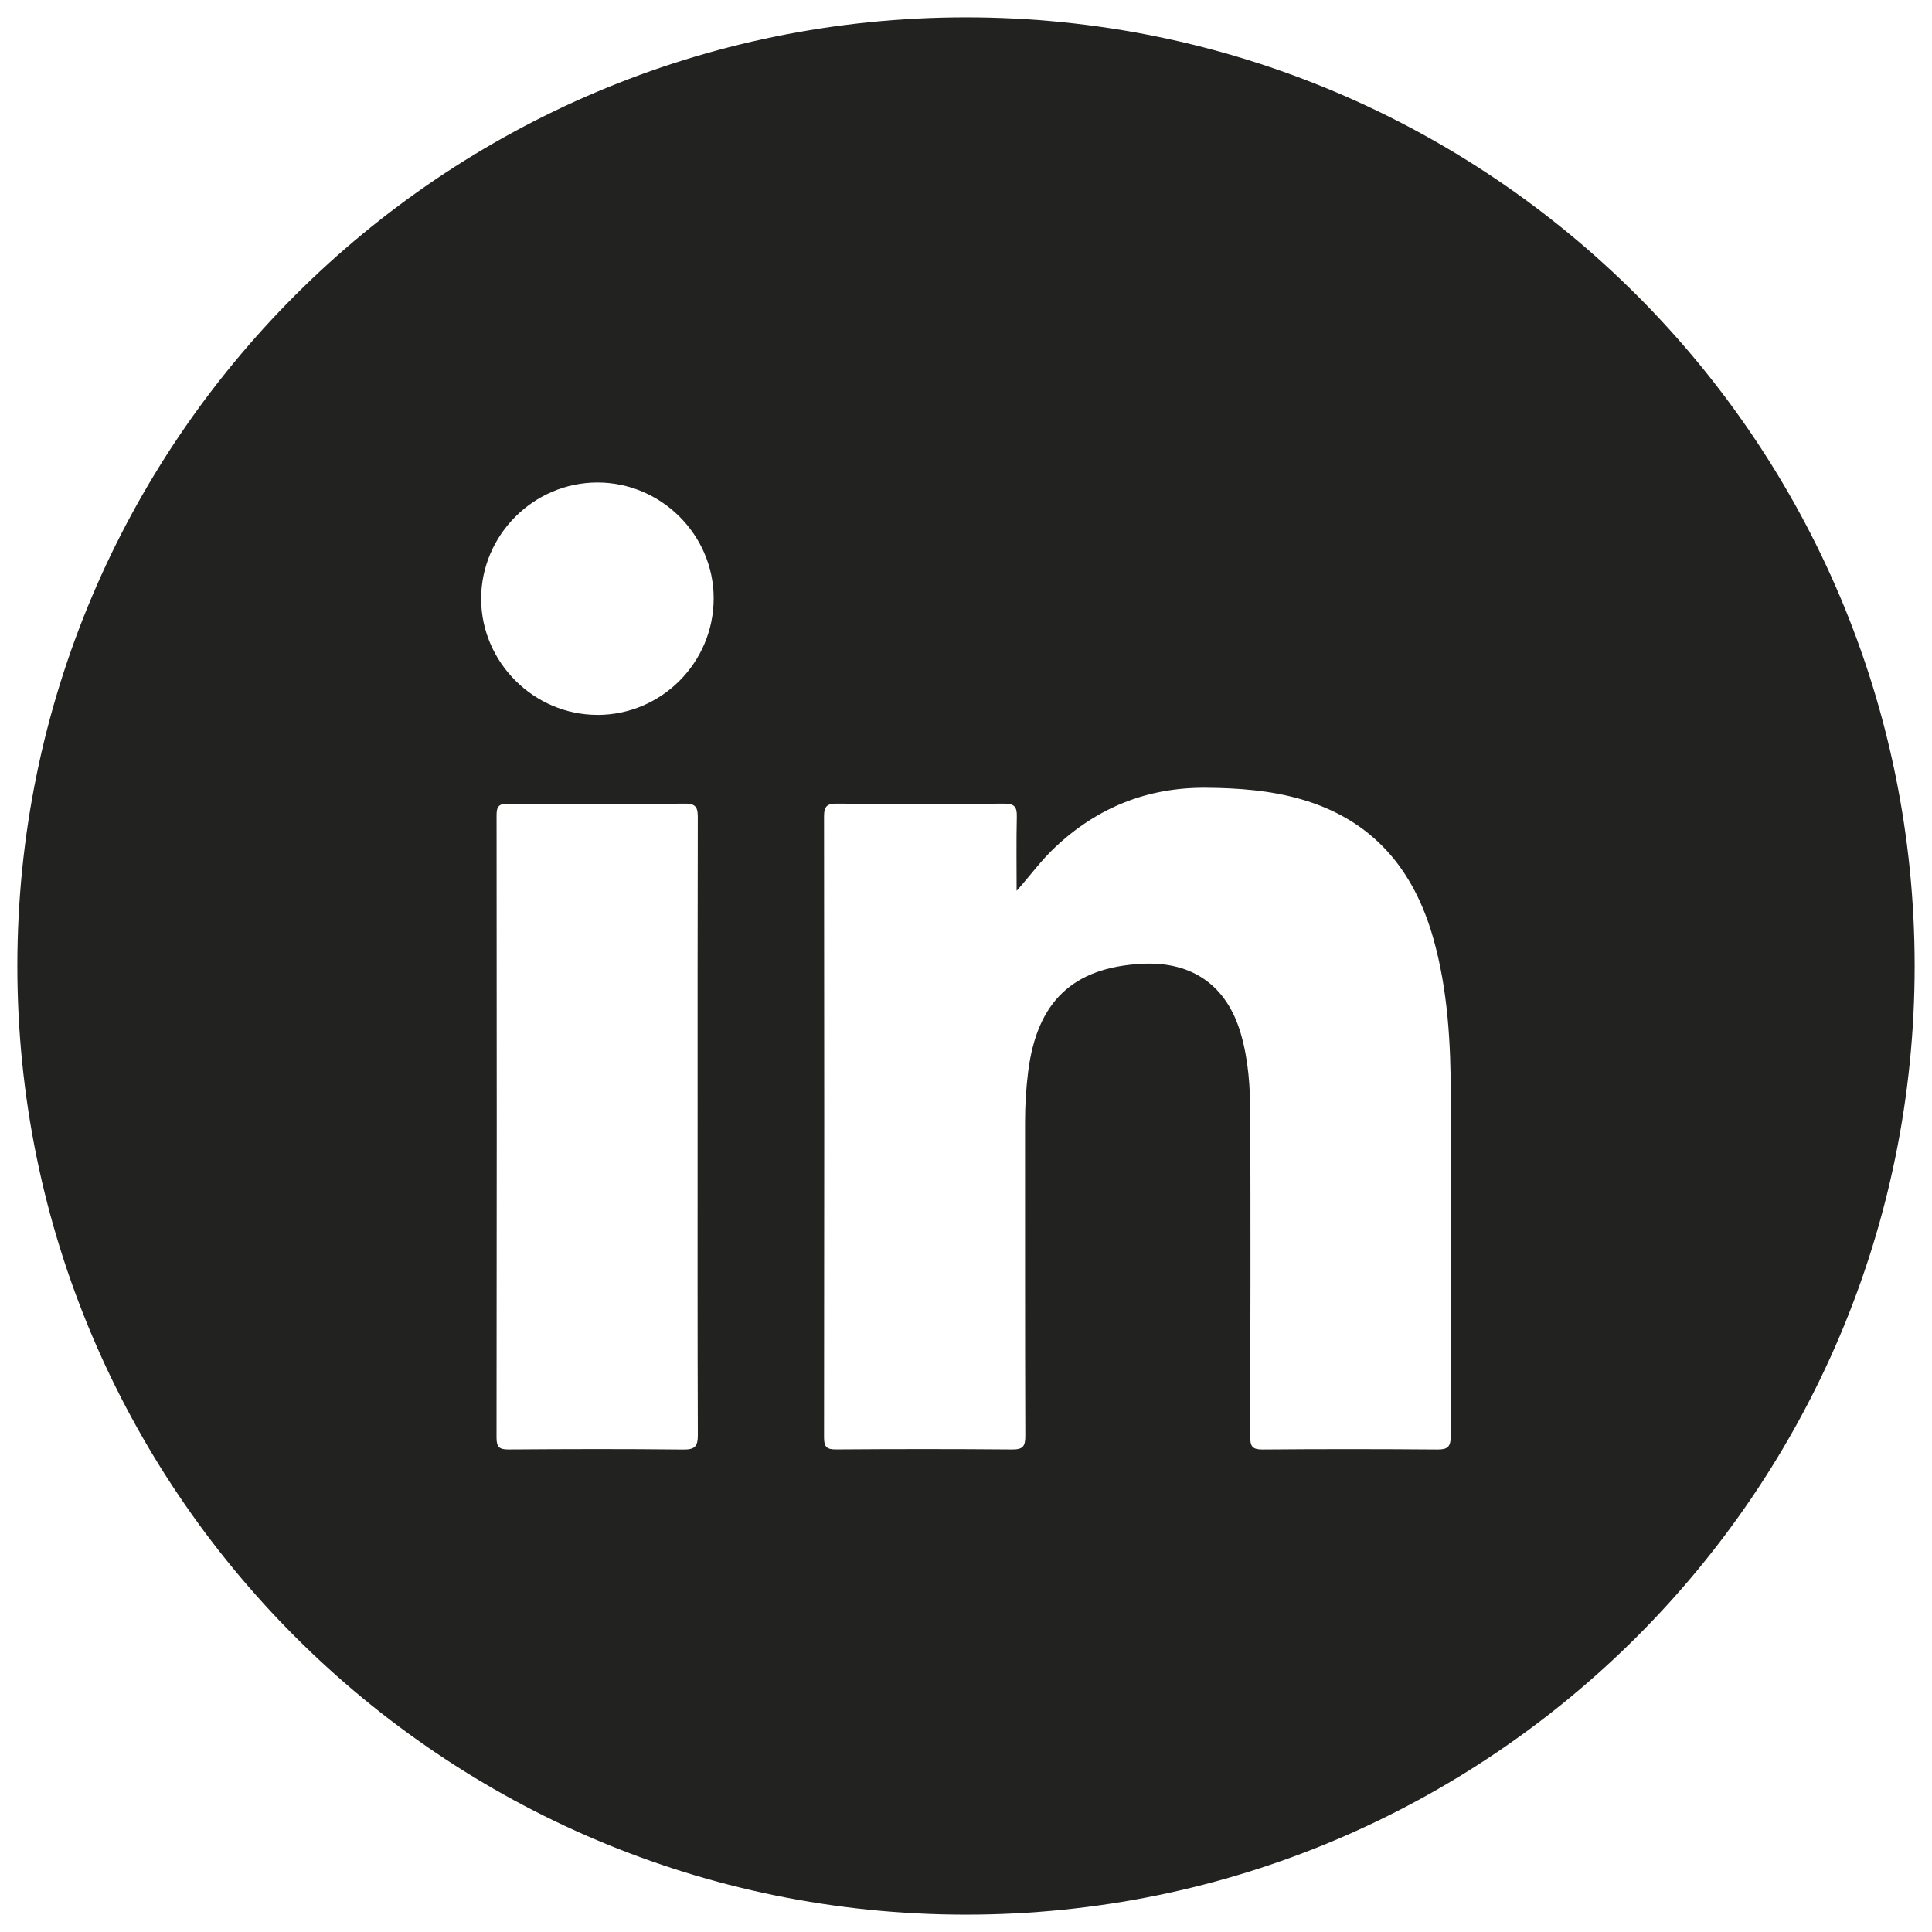
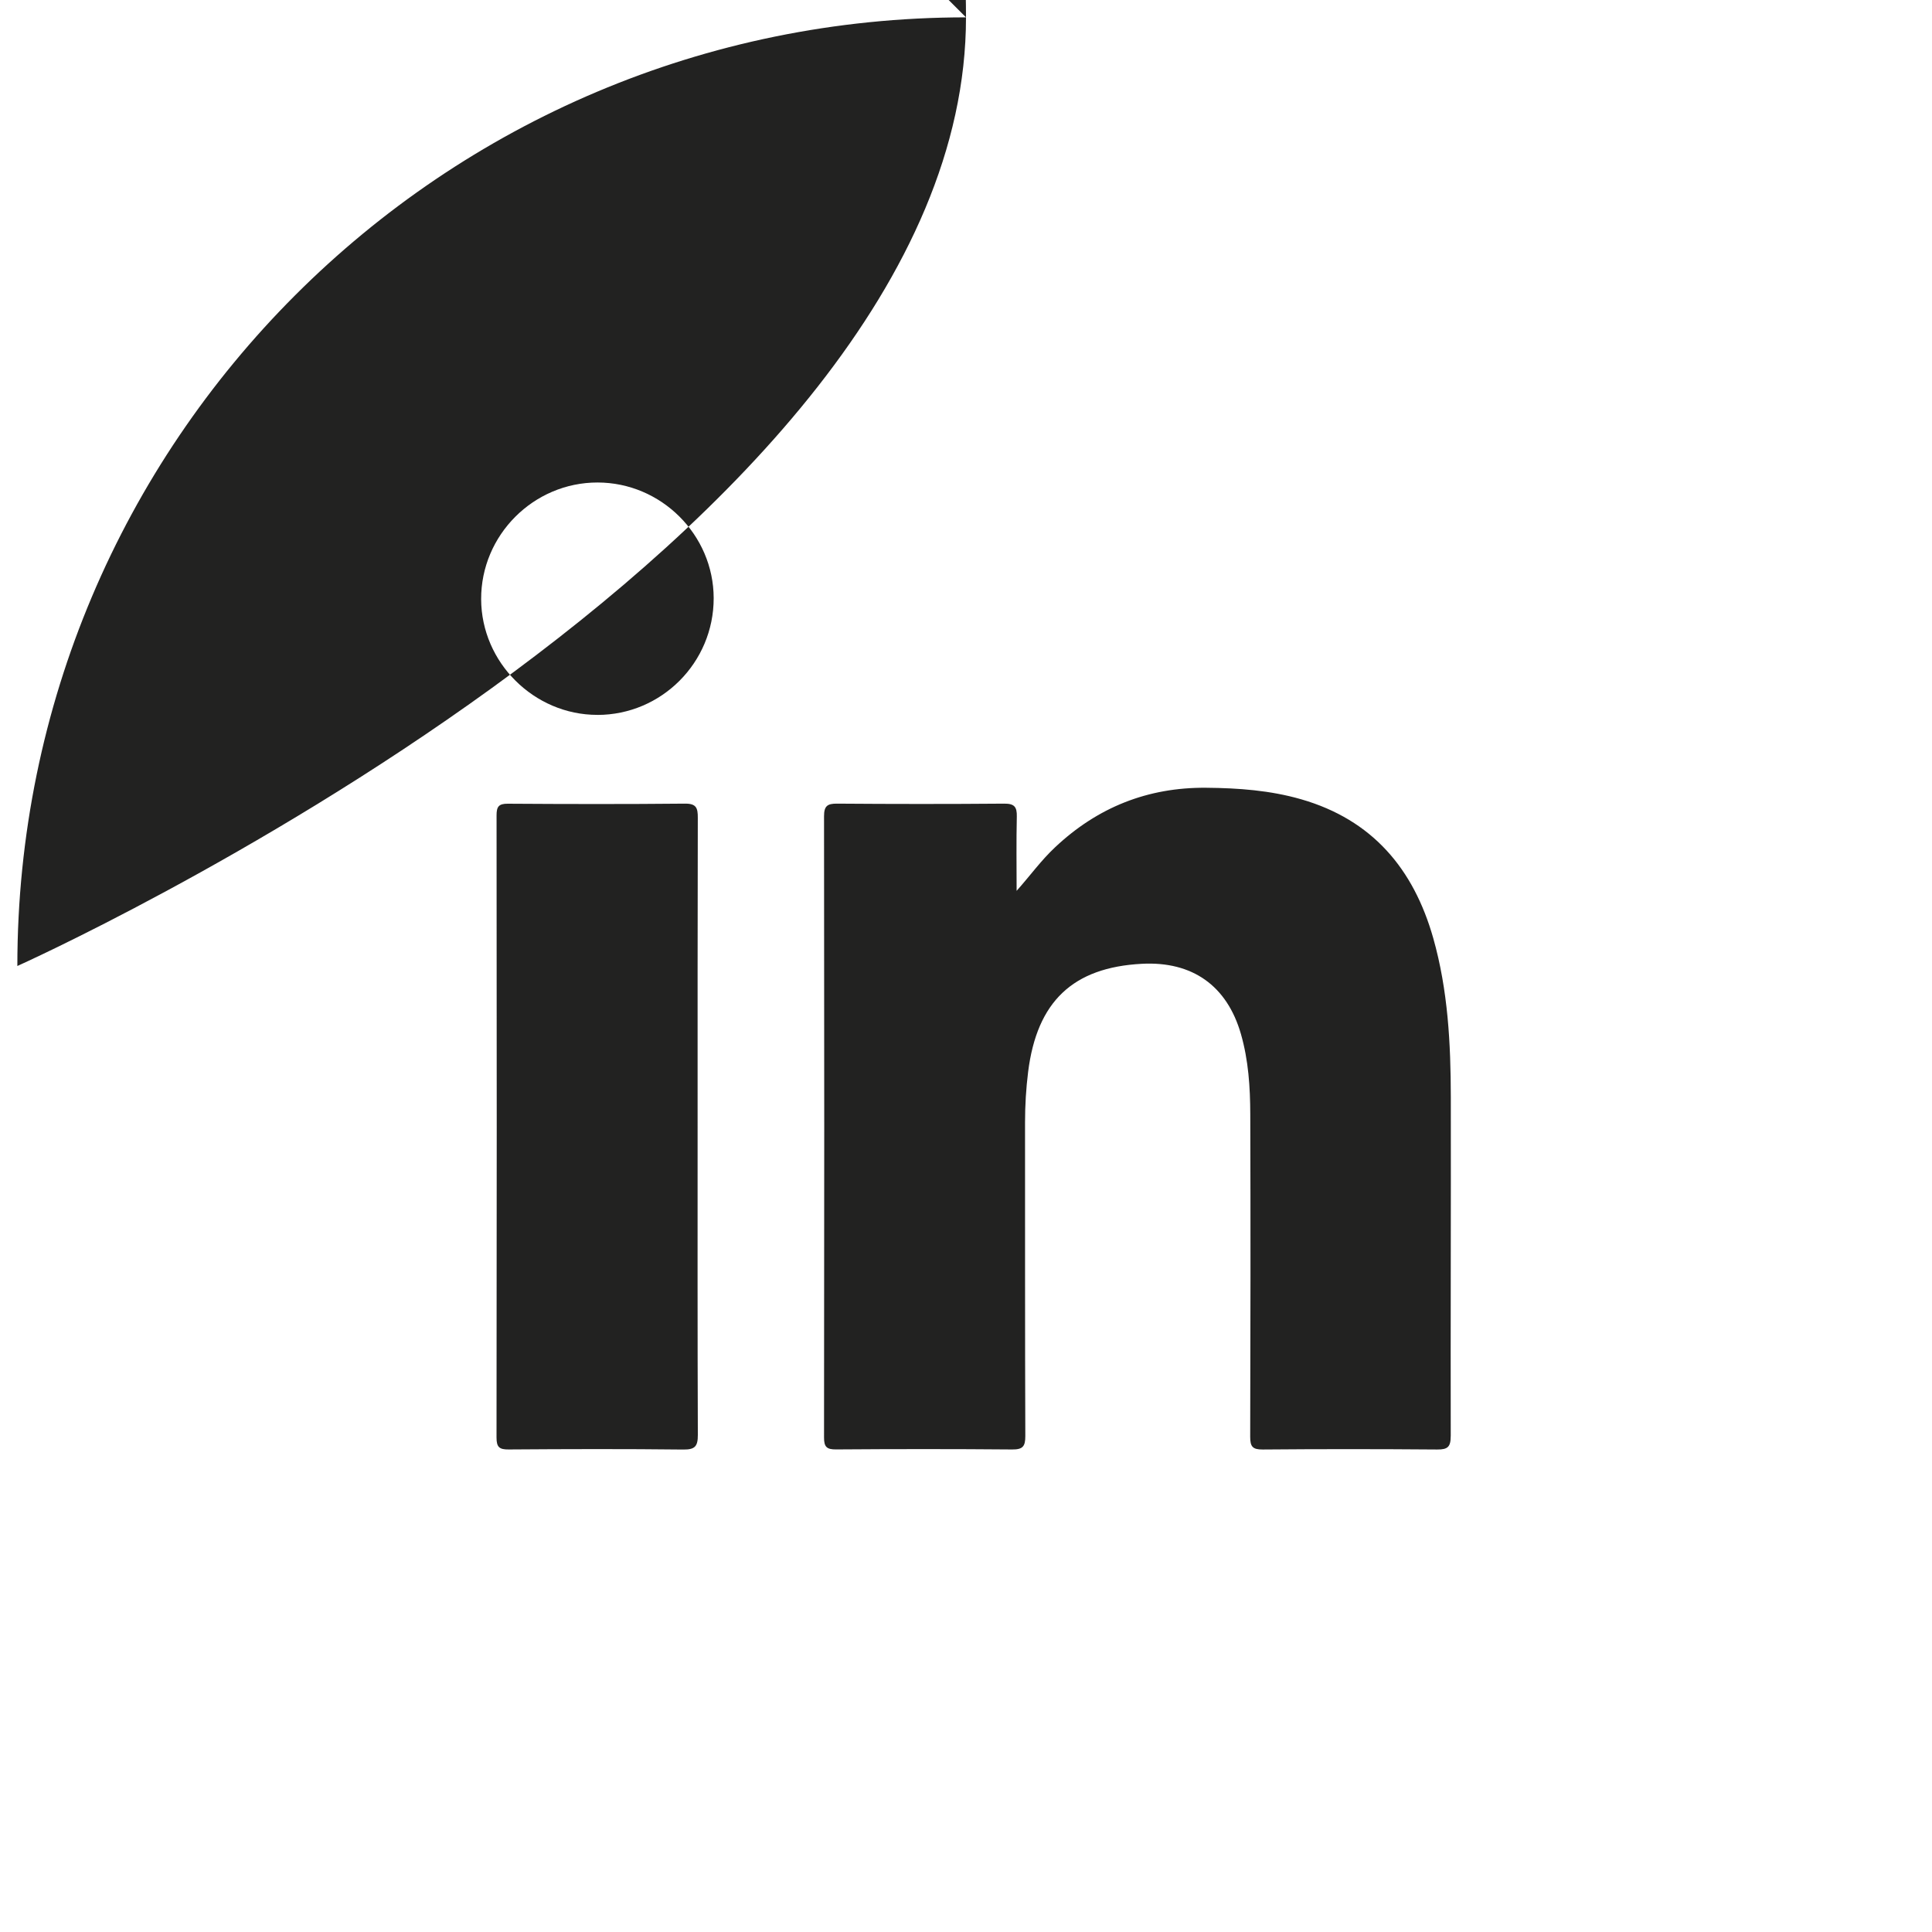
<svg xmlns="http://www.w3.org/2000/svg" id="Ebene_1" data-name="Ebene 1" viewBox="0 0 500 500">
  <defs>
    <style>
      .cls-1 {
        fill: #222221;
        stroke-width: 0px;
      }
    </style>
  </defs>
-   <path class="cls-1" d="m250,4.49C114.41,4.49,4.49,114.41,4.49,250h0c0,135.59,109.92,245.51,245.51,245.51s245.51-109.92,245.51-245.51h0c0-135.59-109.92-245.51-245.51-245.51Zm-73.17,370.65c-15.06-.17-30.13-.13-45.19-.02-2.41.02-3.14-.59-3.14-3.08.07-53.68.07-107.36.01-161.04,0-2.22.54-3.01,2.9-3,15.28.1,30.56.13,45.85-.02,2.94-.03,3.34,1.11,3.33,3.63-.07,26.73-.05,53.46-.05,80.19s-.04,53.03.06,79.54c.01,2.95-.72,3.84-3.77,3.8Zm-22.24-190.13c-16.39,0-30.02-13.57-30.07-29.95-.05-16.57,13.56-30.21,30.14-30.19,16.46.02,30.02,13.53,30.04,29.94.02,16.65-13.5,30.21-30.1,30.21Zm220.85,186.68c0,2.74-.76,3.46-3.46,3.44-15.07-.12-30.14-.13-45.21,0-2.65.02-3.22-.8-3.22-3.3.08-27.83.11-55.67.02-83.5-.02-6.98-.47-13.95-2.42-20.73-3.6-12.49-12.55-18.86-25.63-18.17-17.87.94-27.16,9.79-29.44,27.96-.54,4.34-.8,8.68-.8,13.05.02,27.07-.03,54.14.07,81.21.01,2.7-.67,3.5-3.42,3.47-15.18-.13-30.36-.12-45.54-.01-2.43.02-3.14-.64-3.13-3.1.07-53.59.07-107.18,0-160.78,0-2.65.87-3.27,3.37-3.25,14.41.11,28.83.12,43.24,0,2.65-.02,3.34.83,3.28,3.35-.15,6.4-.05,12.81-.05,19.22,3.48-3.91,6.34-7.88,9.92-11.24,10.98-10.35,23.97-15.57,39.14-15.44,8.33.07,16.57.67,24.61,2.99,18.38,5.31,29.06,17.97,34.15,35.92,3.82,13.46,4.53,27.29,4.55,41.16.05,29.25-.08,58.5-.02,87.75Z" />
+   <path class="cls-1" d="m250,4.49C114.41,4.49,4.49,114.41,4.49,250h0s245.51-109.92,245.51-245.51h0c0-135.59-109.92-245.51-245.51-245.51Zm-73.17,370.65c-15.06-.17-30.13-.13-45.19-.02-2.41.02-3.14-.59-3.14-3.08.07-53.68.07-107.36.01-161.04,0-2.22.54-3.01,2.9-3,15.28.1,30.56.13,45.85-.02,2.94-.03,3.34,1.11,3.33,3.63-.07,26.73-.05,53.46-.05,80.19s-.04,53.03.06,79.54c.01,2.95-.72,3.84-3.77,3.8Zm-22.24-190.13c-16.39,0-30.02-13.57-30.07-29.95-.05-16.57,13.56-30.21,30.14-30.19,16.46.02,30.02,13.53,30.04,29.94.02,16.65-13.5,30.21-30.1,30.21Zm220.85,186.68c0,2.74-.76,3.46-3.46,3.44-15.07-.12-30.14-.13-45.21,0-2.65.02-3.22-.8-3.22-3.3.08-27.83.11-55.67.02-83.5-.02-6.98-.47-13.95-2.42-20.73-3.6-12.49-12.55-18.86-25.63-18.17-17.87.94-27.16,9.79-29.44,27.96-.54,4.34-.8,8.68-.8,13.05.02,27.07-.03,54.14.07,81.21.01,2.7-.67,3.5-3.42,3.47-15.18-.13-30.36-.12-45.54-.01-2.43.02-3.14-.64-3.13-3.1.07-53.59.07-107.18,0-160.78,0-2.65.87-3.27,3.37-3.25,14.41.11,28.83.12,43.24,0,2.65-.02,3.34.83,3.28,3.35-.15,6.4-.05,12.81-.05,19.22,3.48-3.91,6.34-7.88,9.92-11.24,10.98-10.35,23.97-15.57,39.14-15.44,8.33.07,16.57.67,24.61,2.99,18.38,5.31,29.06,17.97,34.15,35.92,3.82,13.46,4.53,27.29,4.55,41.16.05,29.25-.08,58.5-.02,87.75Z" />
</svg>